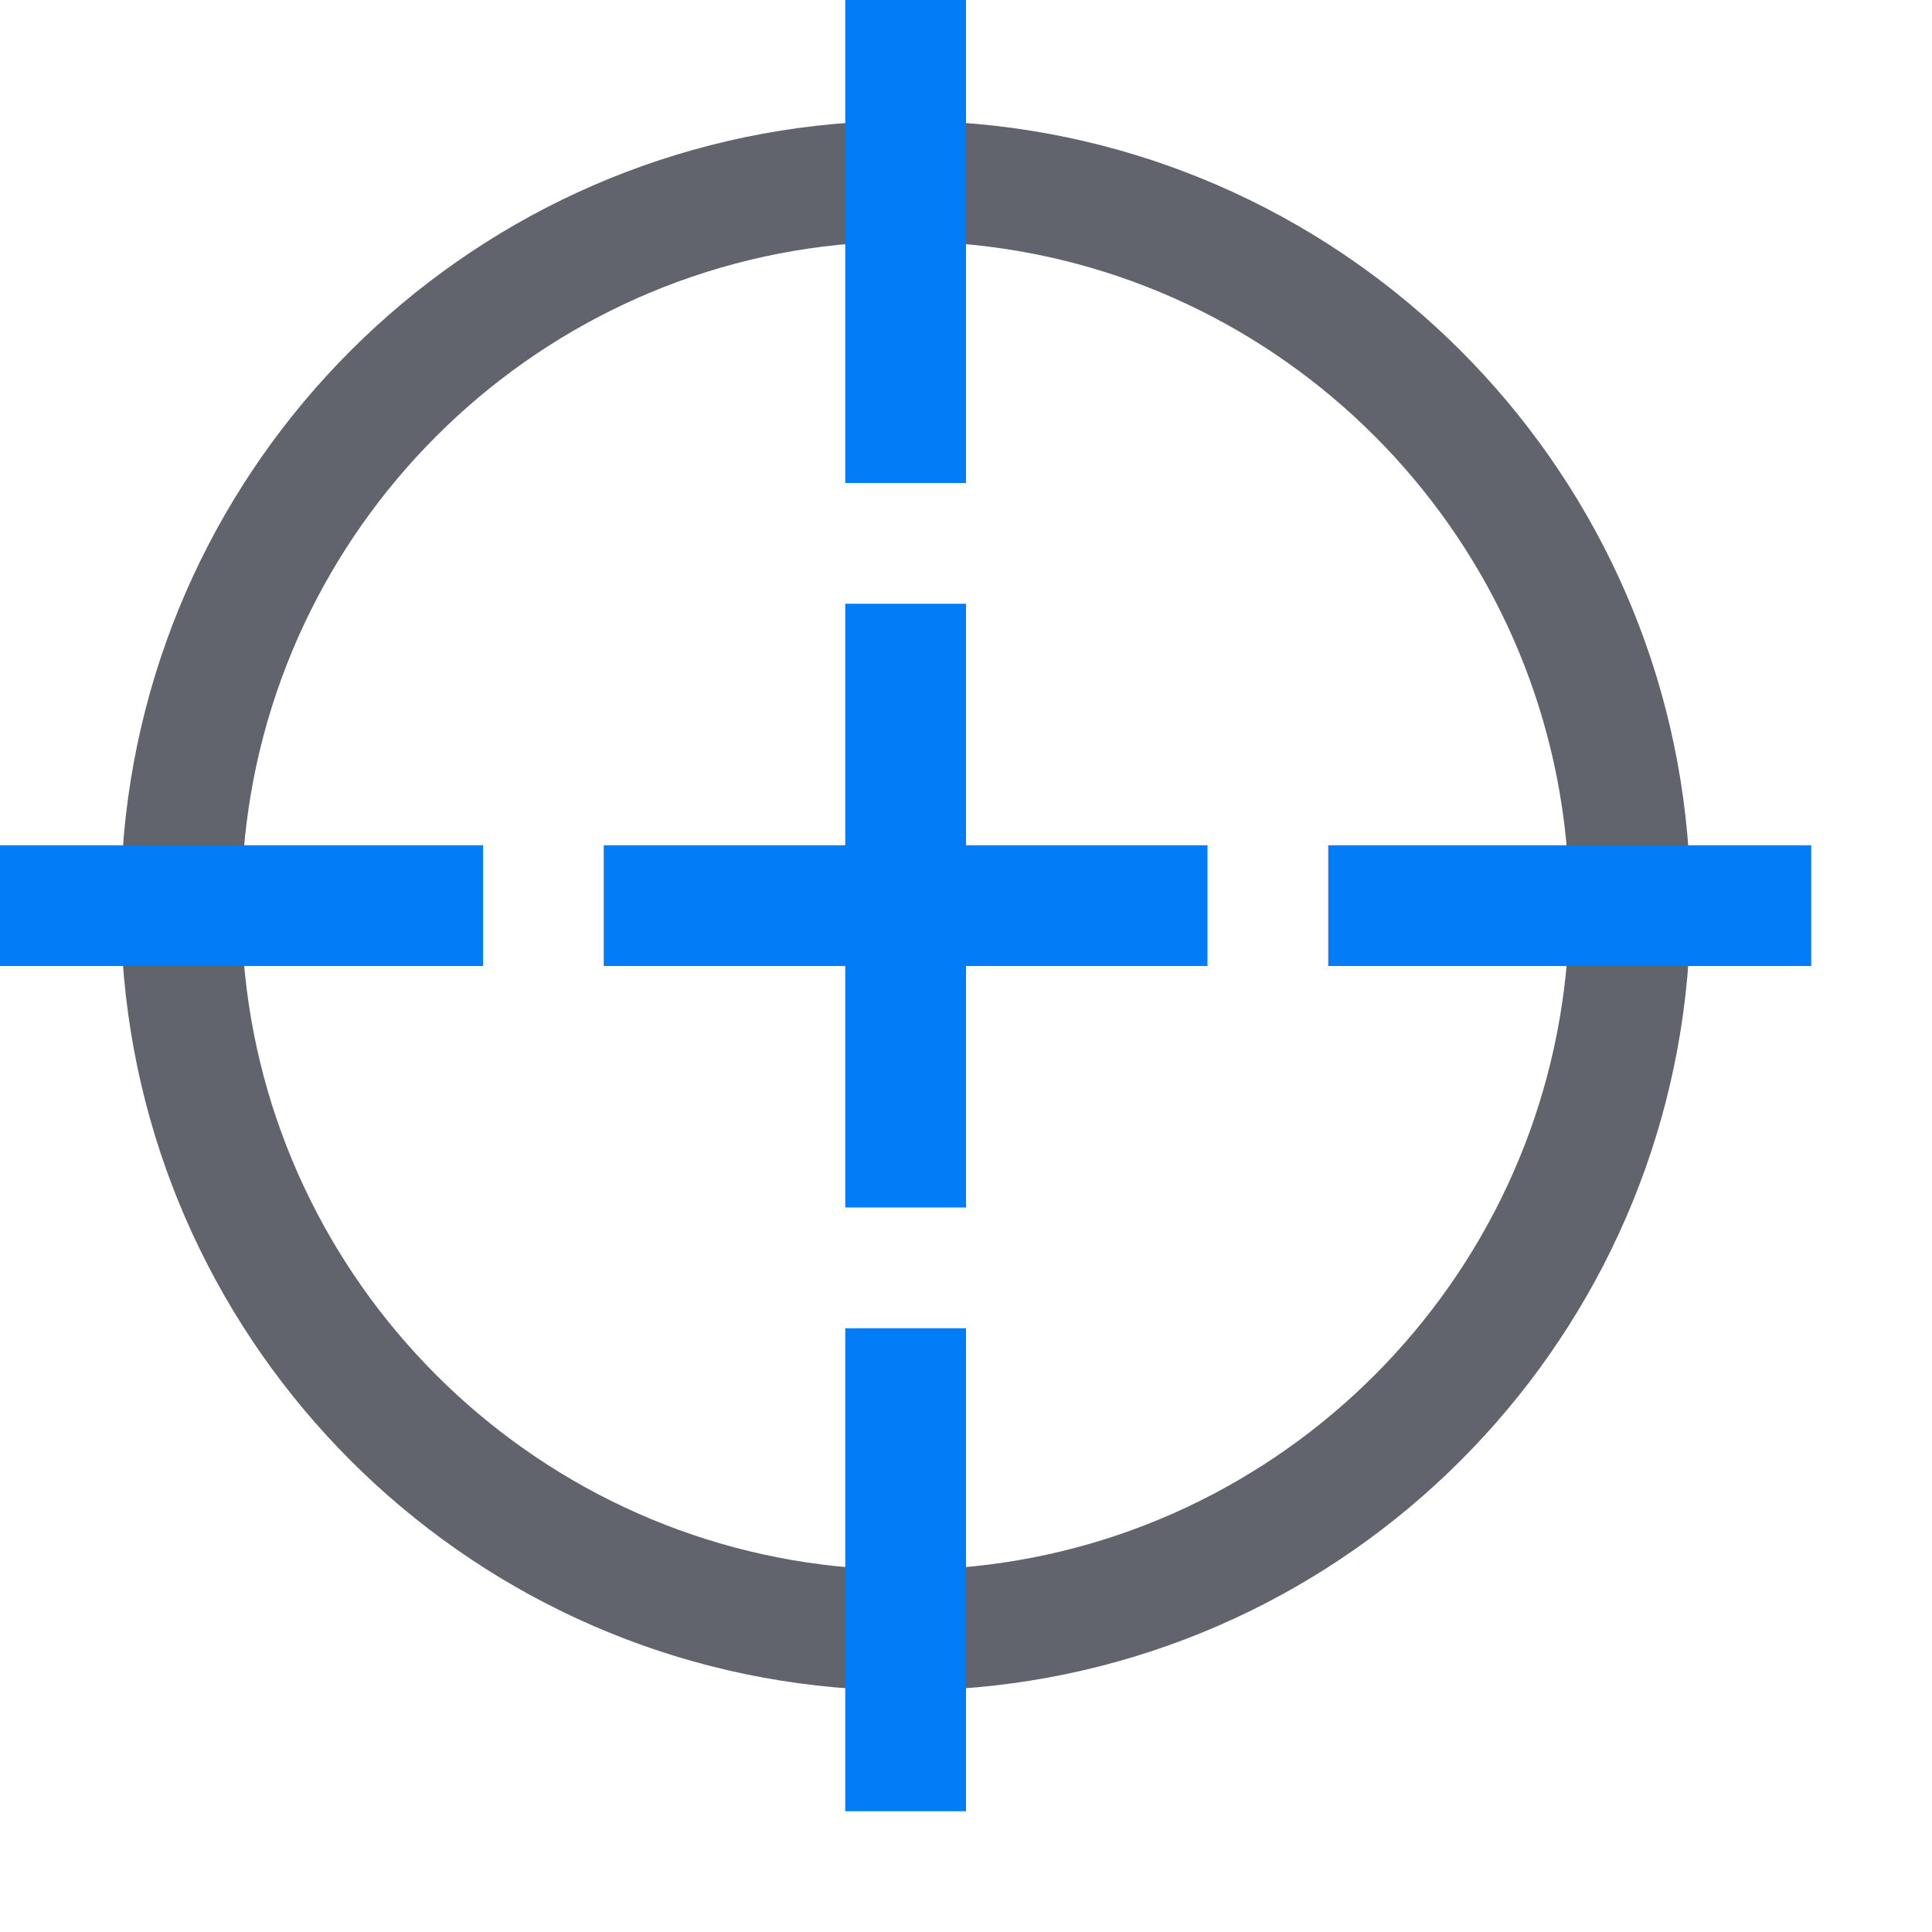
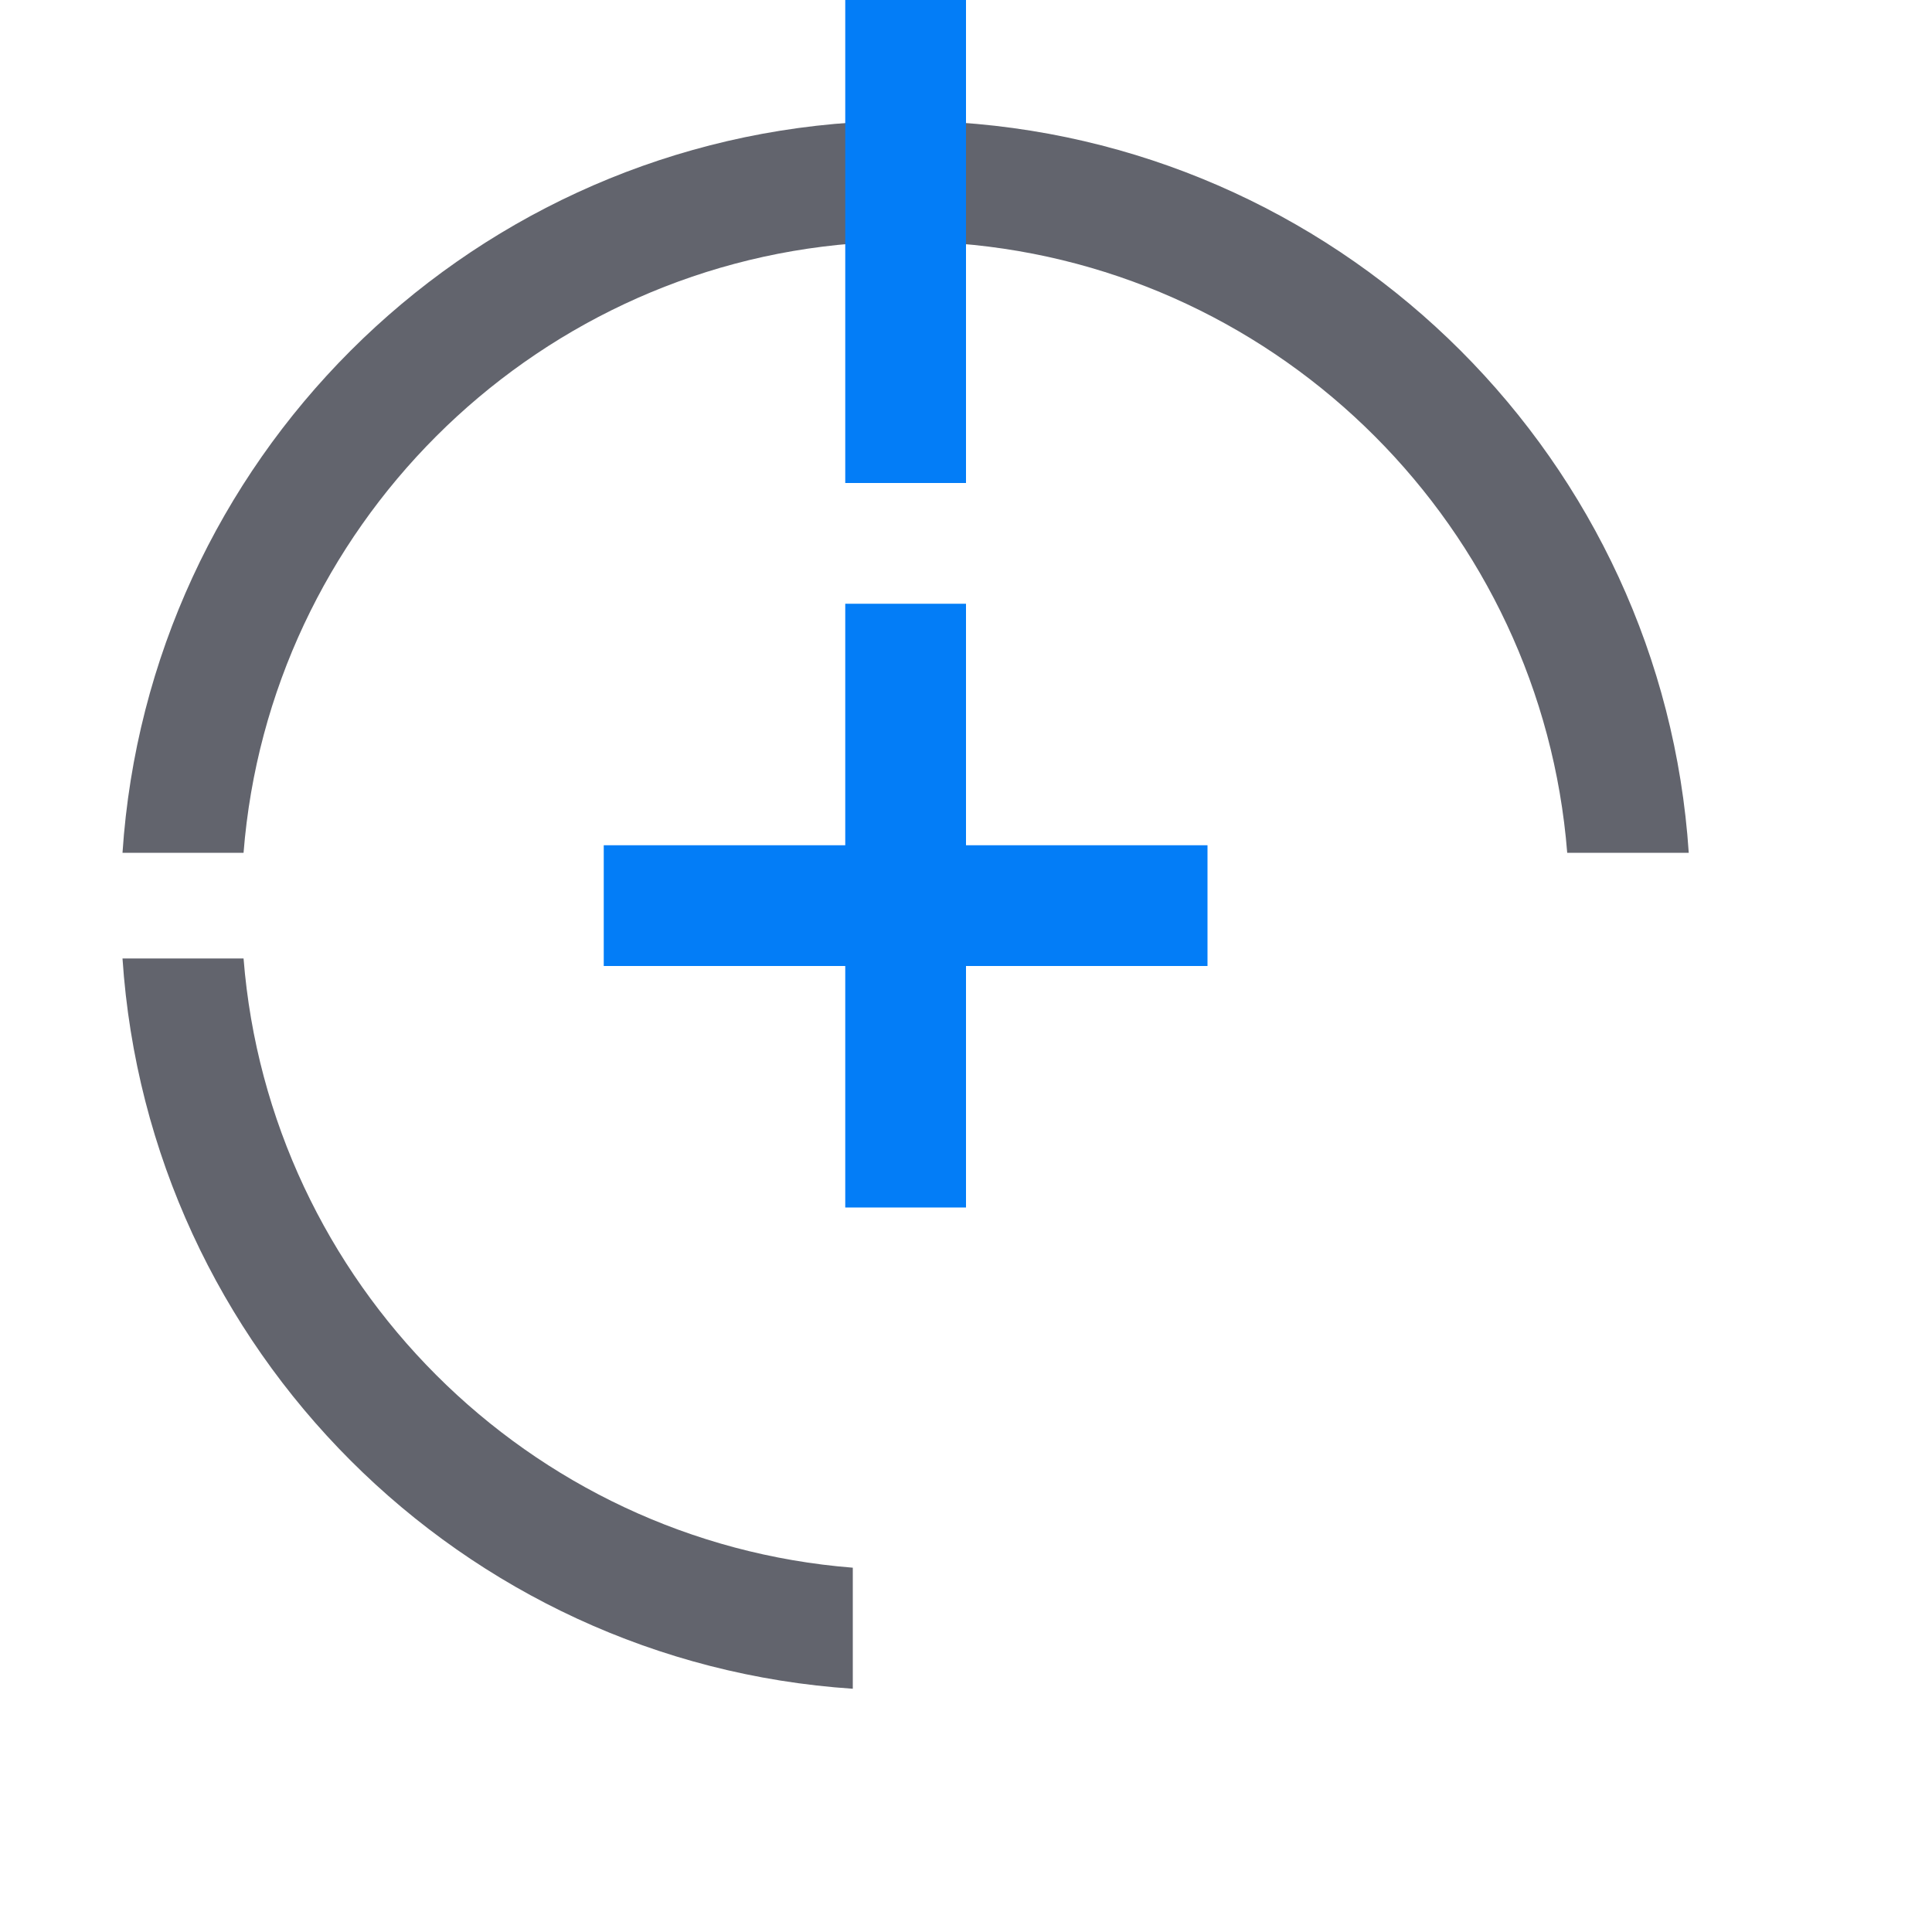
<svg xmlns="http://www.w3.org/2000/svg" version="1.1" id="Layer_1" x="0px" y="0px" viewBox="0 0 32 32" style="enable-background:new 0 0 32 32;" xml:space="preserve">
  <style type="text/css">
	.st0{fill:#62646D;}
	.st1{fill:#037DF7;}
</style>
  <g>
    <g>
      <path class="st0" d="M14.125,4.034V2.029C7.643,2.46,2.46,7.642,2.029,14.125h2.005C4.459,8.756,8.756,4.459,14.125,4.034z" />
      <path class="st0" d="M15.875,4.034c5.369,0.424,9.657,4.722,10.083,10.091h2.013C27.54,7.642,22.357,2.46,15.875,2.029V4.034z" />
-       <path class="st0" d="M15.875,25.966v2.005c6.482-0.431,11.665-5.614,12.096-12.096h-2.013    C25.532,21.243,21.244,25.541,15.875,25.966z" />
      <path class="st0" d="M14.125,25.966c-5.369-0.424-9.666-4.721-10.091-10.091H2.029C2.46,22.357,7.643,27.54,14.125,27.971V25.966z    " />
    </g>
    <g>
      <rect x="14" class="st1" width="2" height="8" />
    </g>
    <g>
-       <rect x="14" y="22" class="st1" width="2" height="8" />
-     </g>
+       </g>
    <g>
-       <rect y="14" class="st1" width="8" height="2" />
-     </g>
+       </g>
    <g>
-       <rect x="22" y="14" class="st1" width="8" height="2" />
-     </g>
+       </g>
    <g>
      <polygon class="st1" points="20,14 16,14 16,10 14,10 14,14 10,14 10,16 14,16 14,20 16,20 16,16 20,16   " />
    </g>
  </g>
</svg>